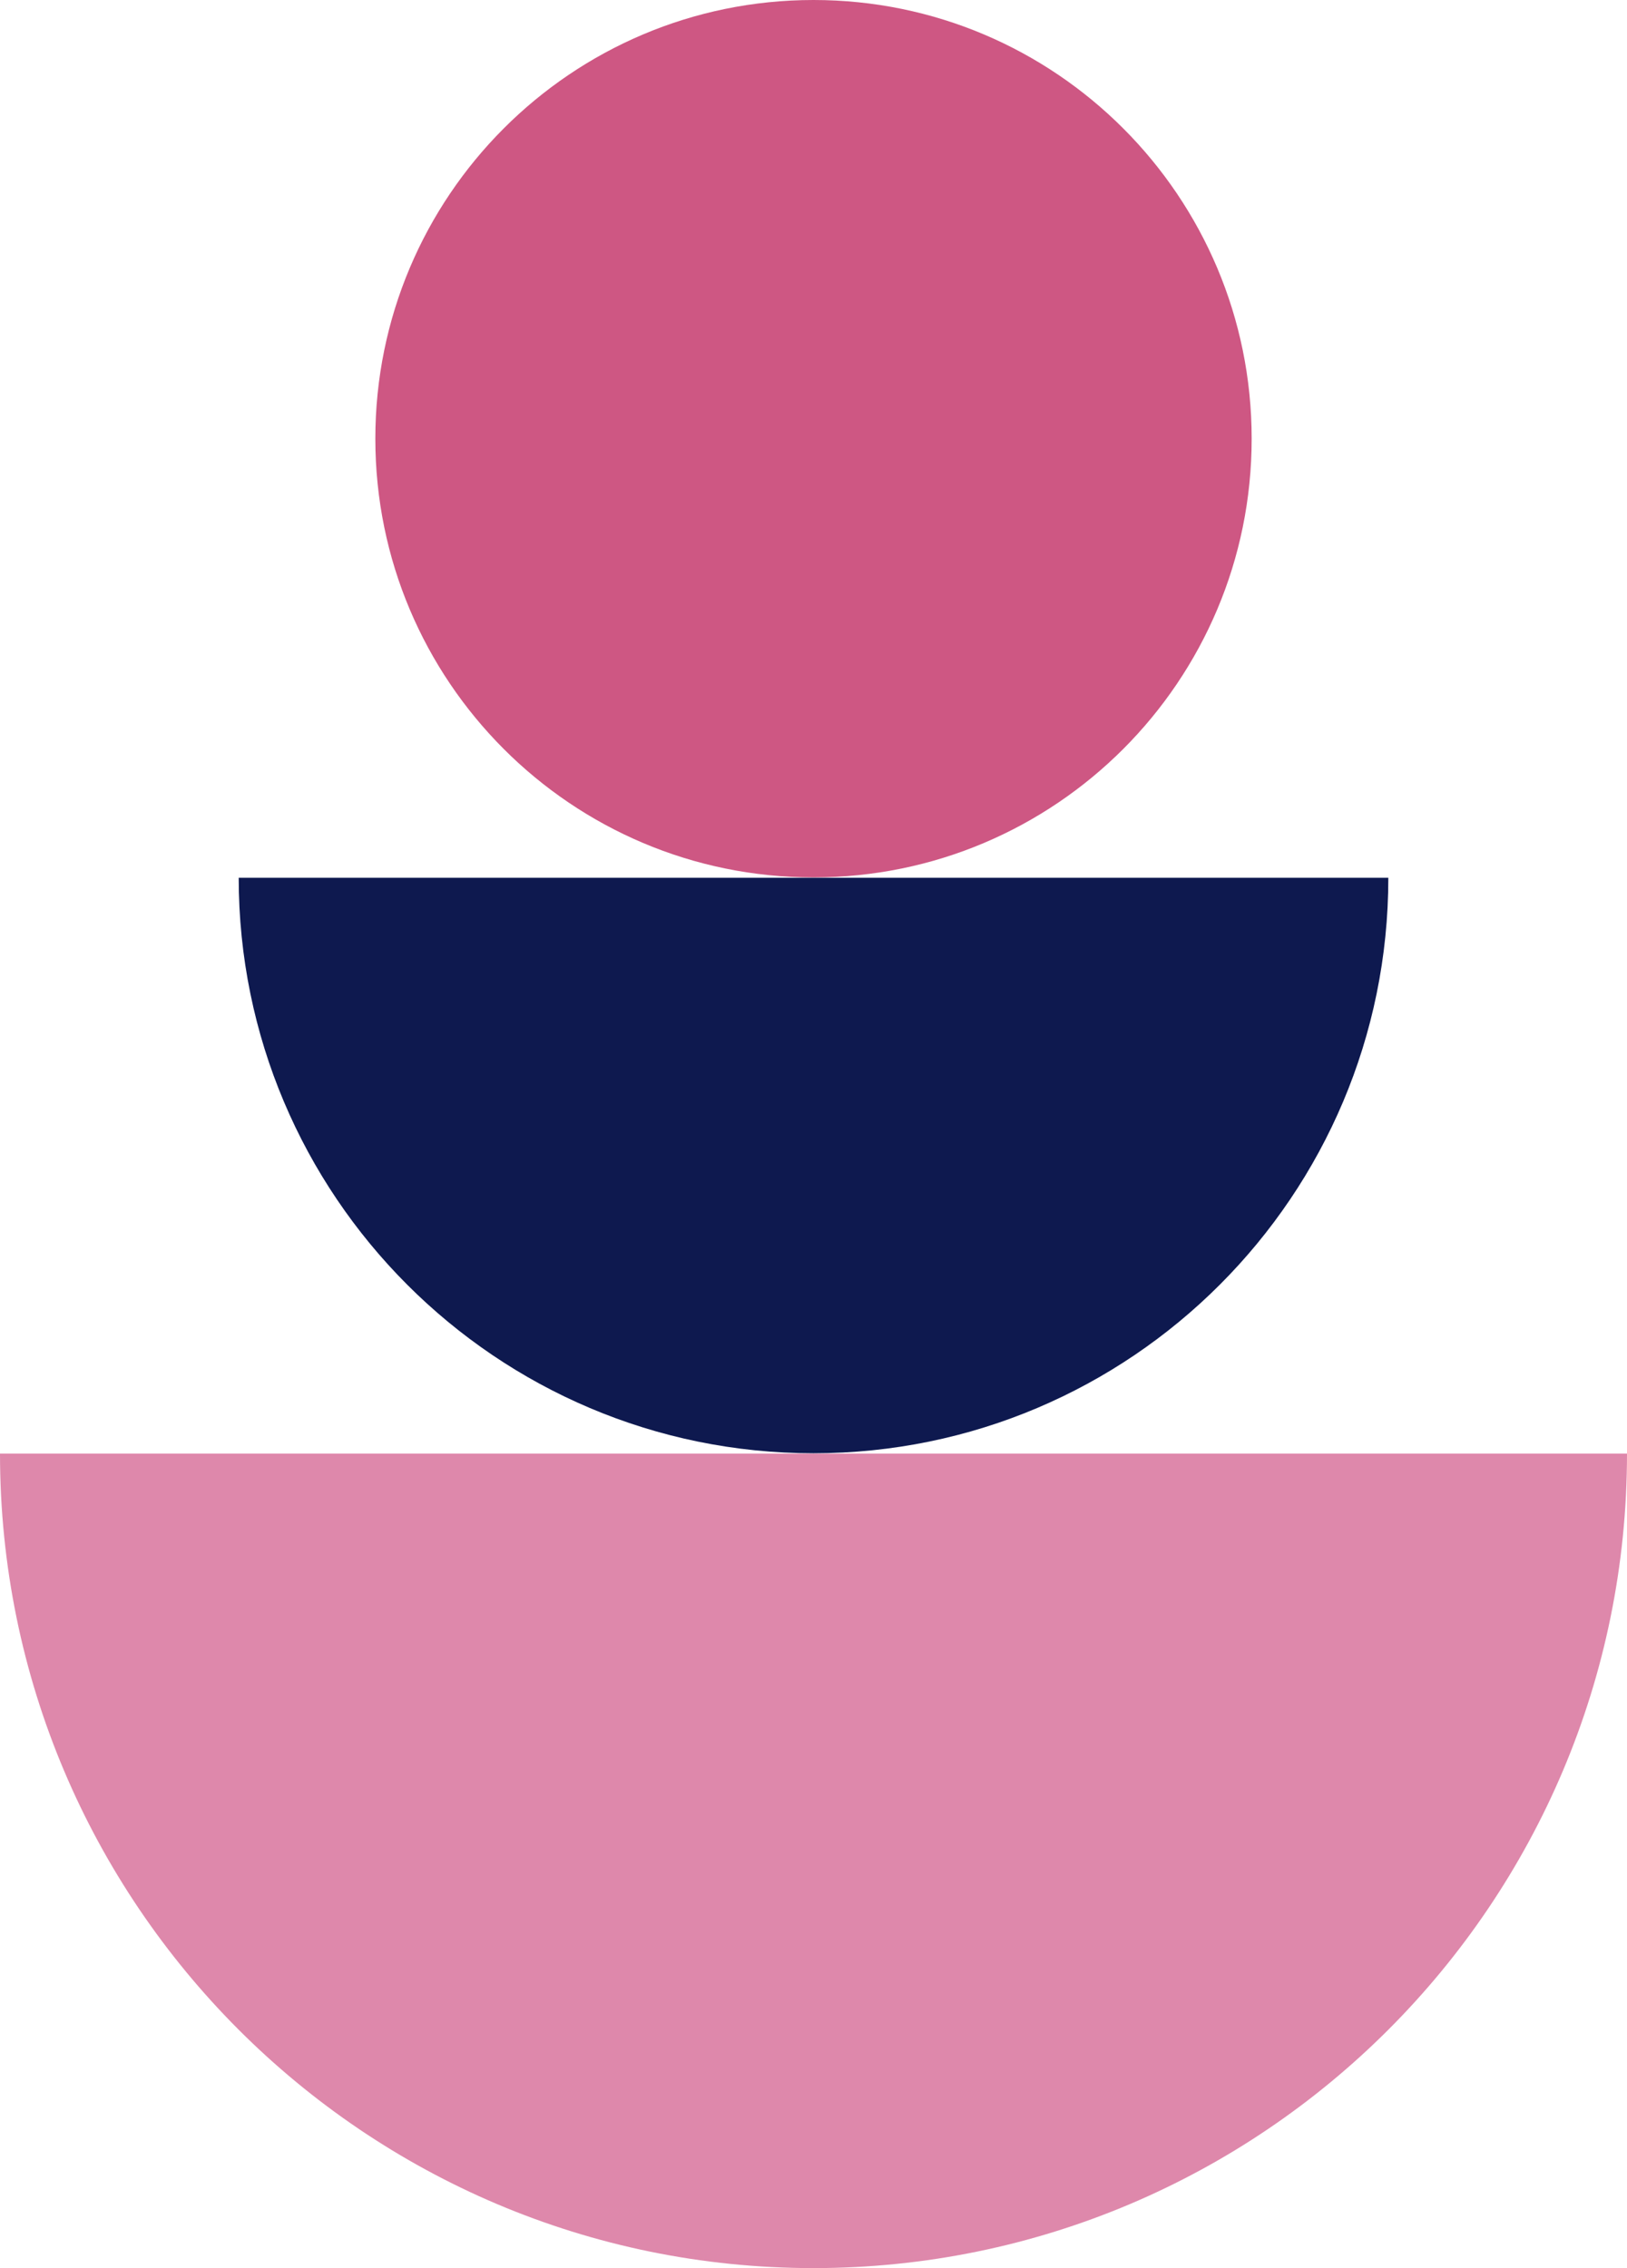
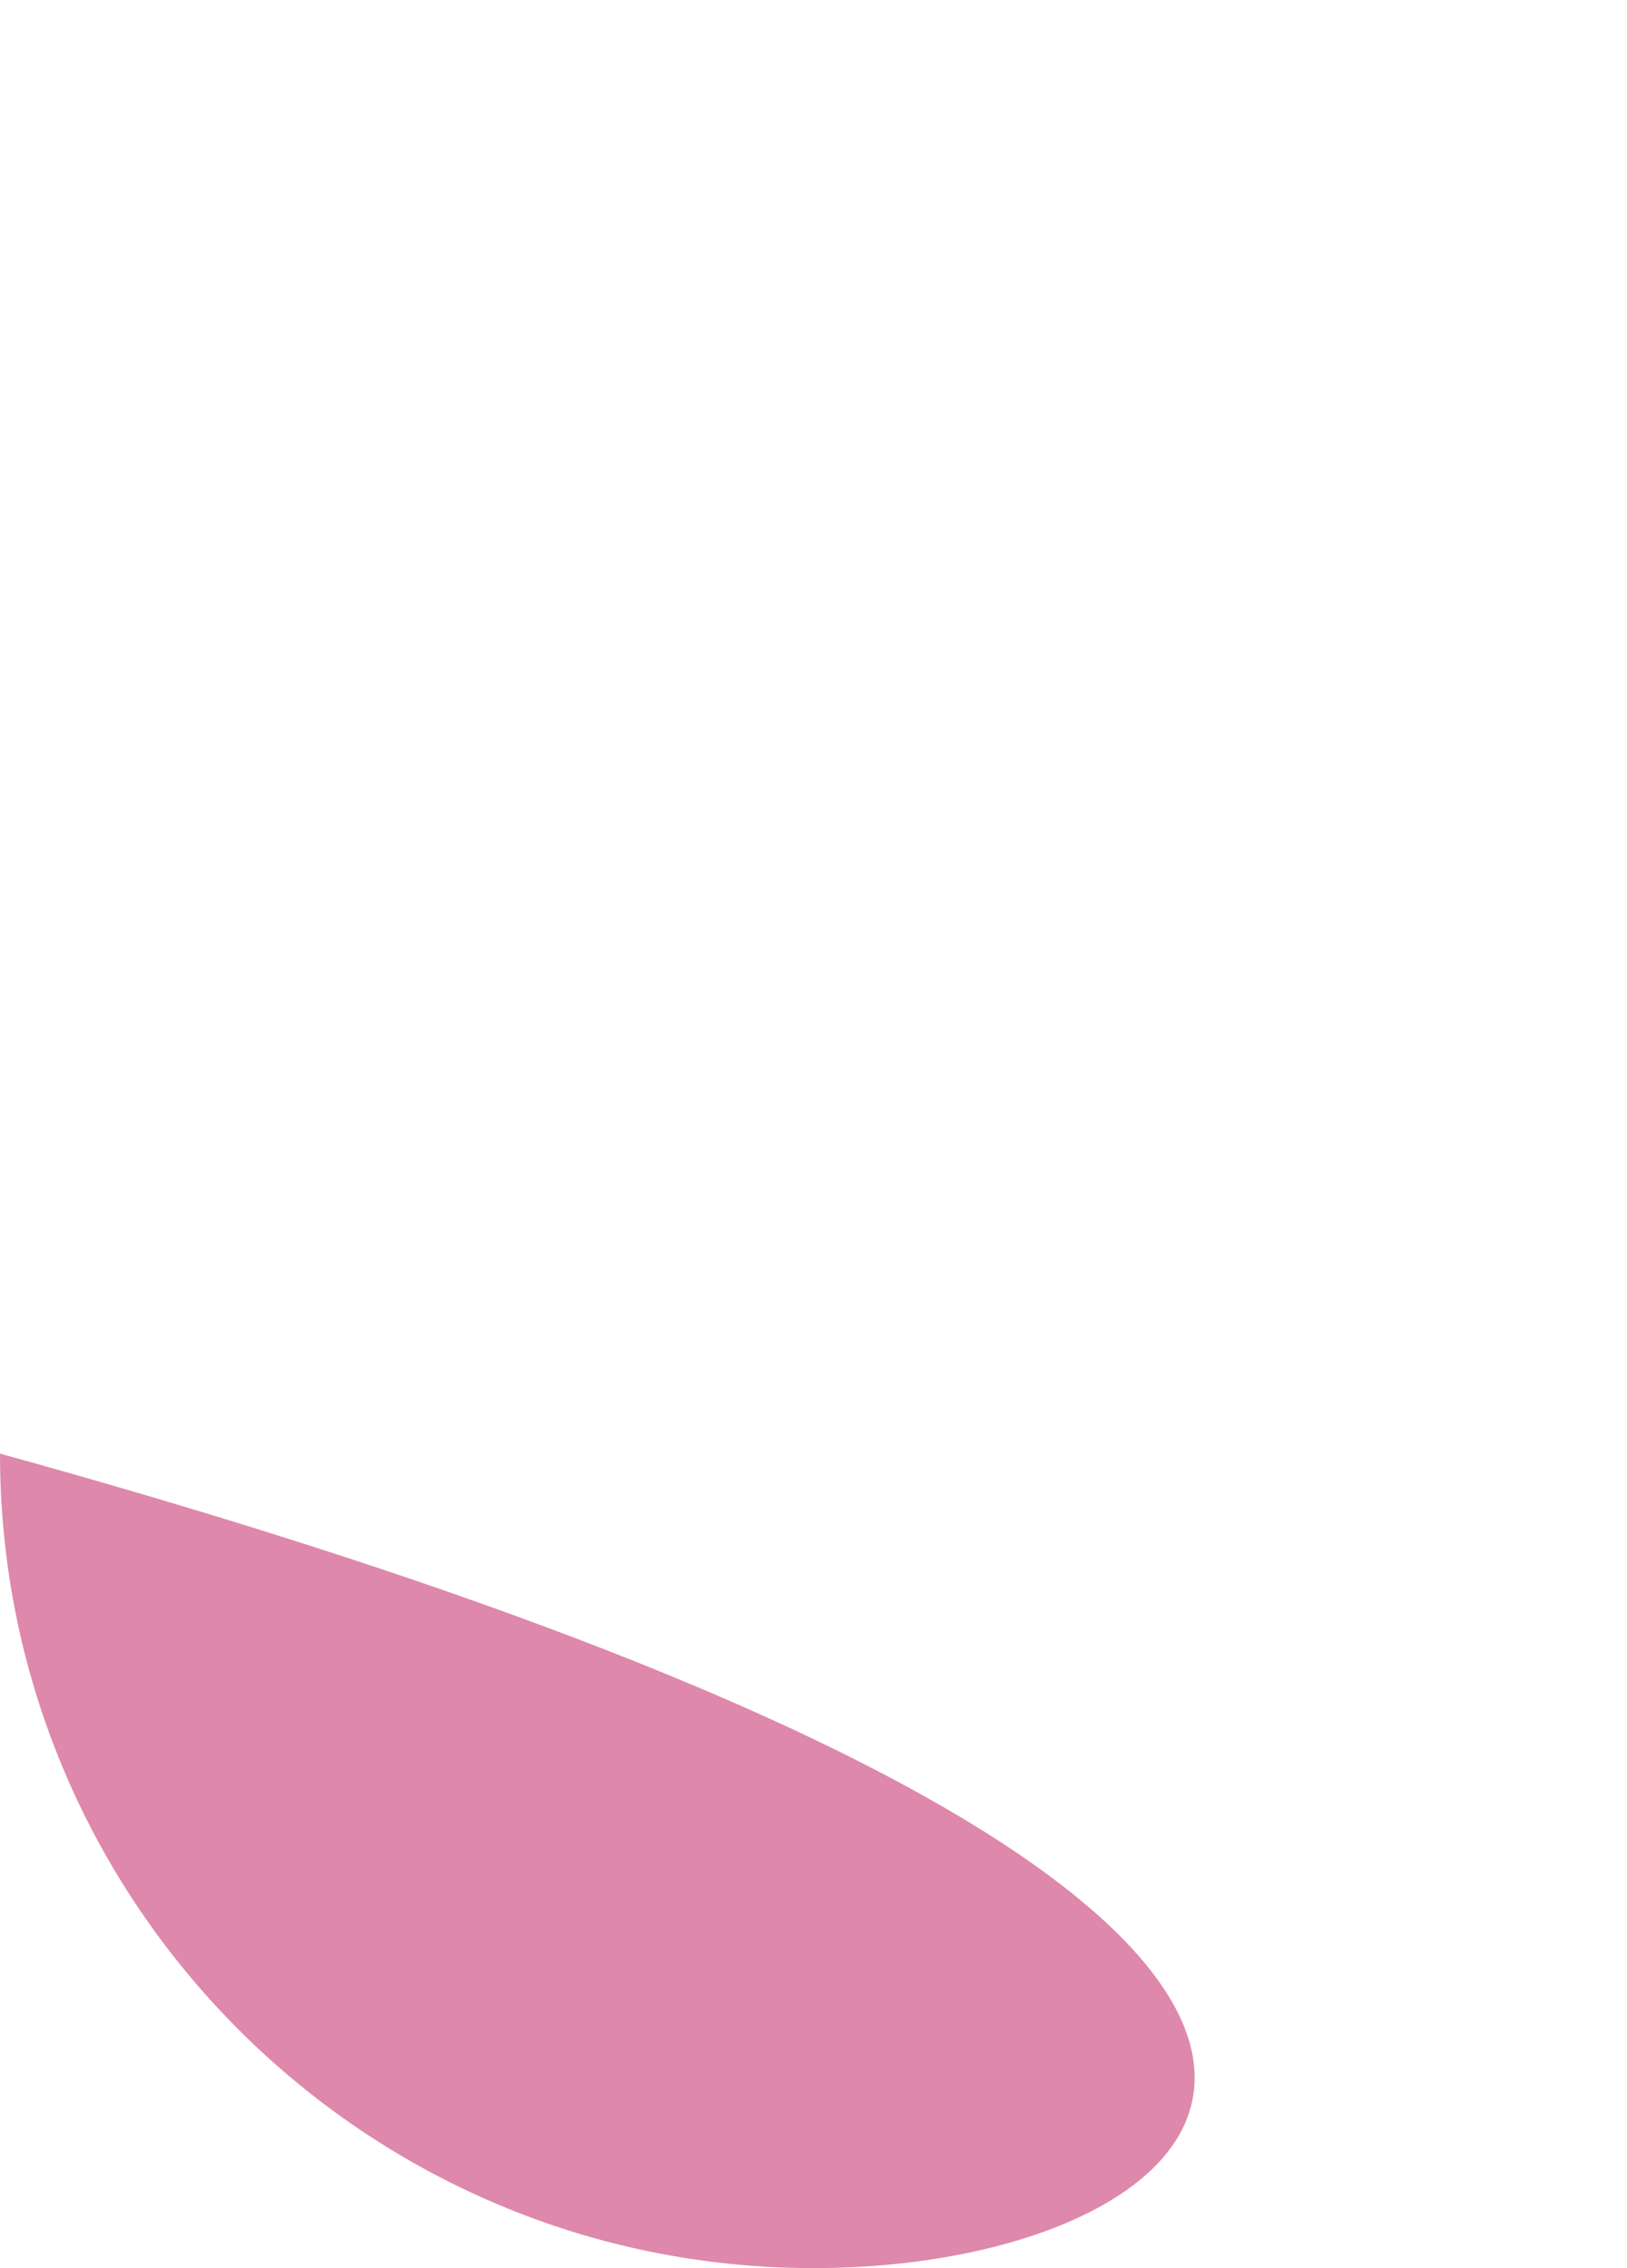
<svg xmlns="http://www.w3.org/2000/svg" width="442" height="616" viewBox="0 0 442 616" fill="none">
  <g clip-path="url(#clip0_1114_1228)">
-     <path d="M221 394.696C134.813 394.696 64.847 324.656 64.847 238.394L377.16 238.394C377.16 324.663 307.187 394.696 221.007 394.696H221Z" fill="#0E194F" />
-     <path d="M221 616C99.029 616 0 516.877 0 394.79L442 394.79C442 516.877 342.971 616 221 616Z" fill="#DE88AB" />
-     <path d="M221 238.294C286.741 238.294 340.034 184.95 340.034 119.147C340.034 53.344 286.741 0 221 0C155.259 0 101.966 53.344 101.966 119.147C101.966 184.95 155.259 238.294 221 238.294Z" fill="#CE5783" />
+     <path d="M221 616C99.029 616 0 516.877 0 394.79C442 516.877 342.971 616 221 616Z" fill="#DE88AB" />
  </g>
  <defs>
    <clipPath id="clip0_1114_1228">
      <rect width="442" height="616" fill="white" />
    </clipPath>
  </defs>
</svg>